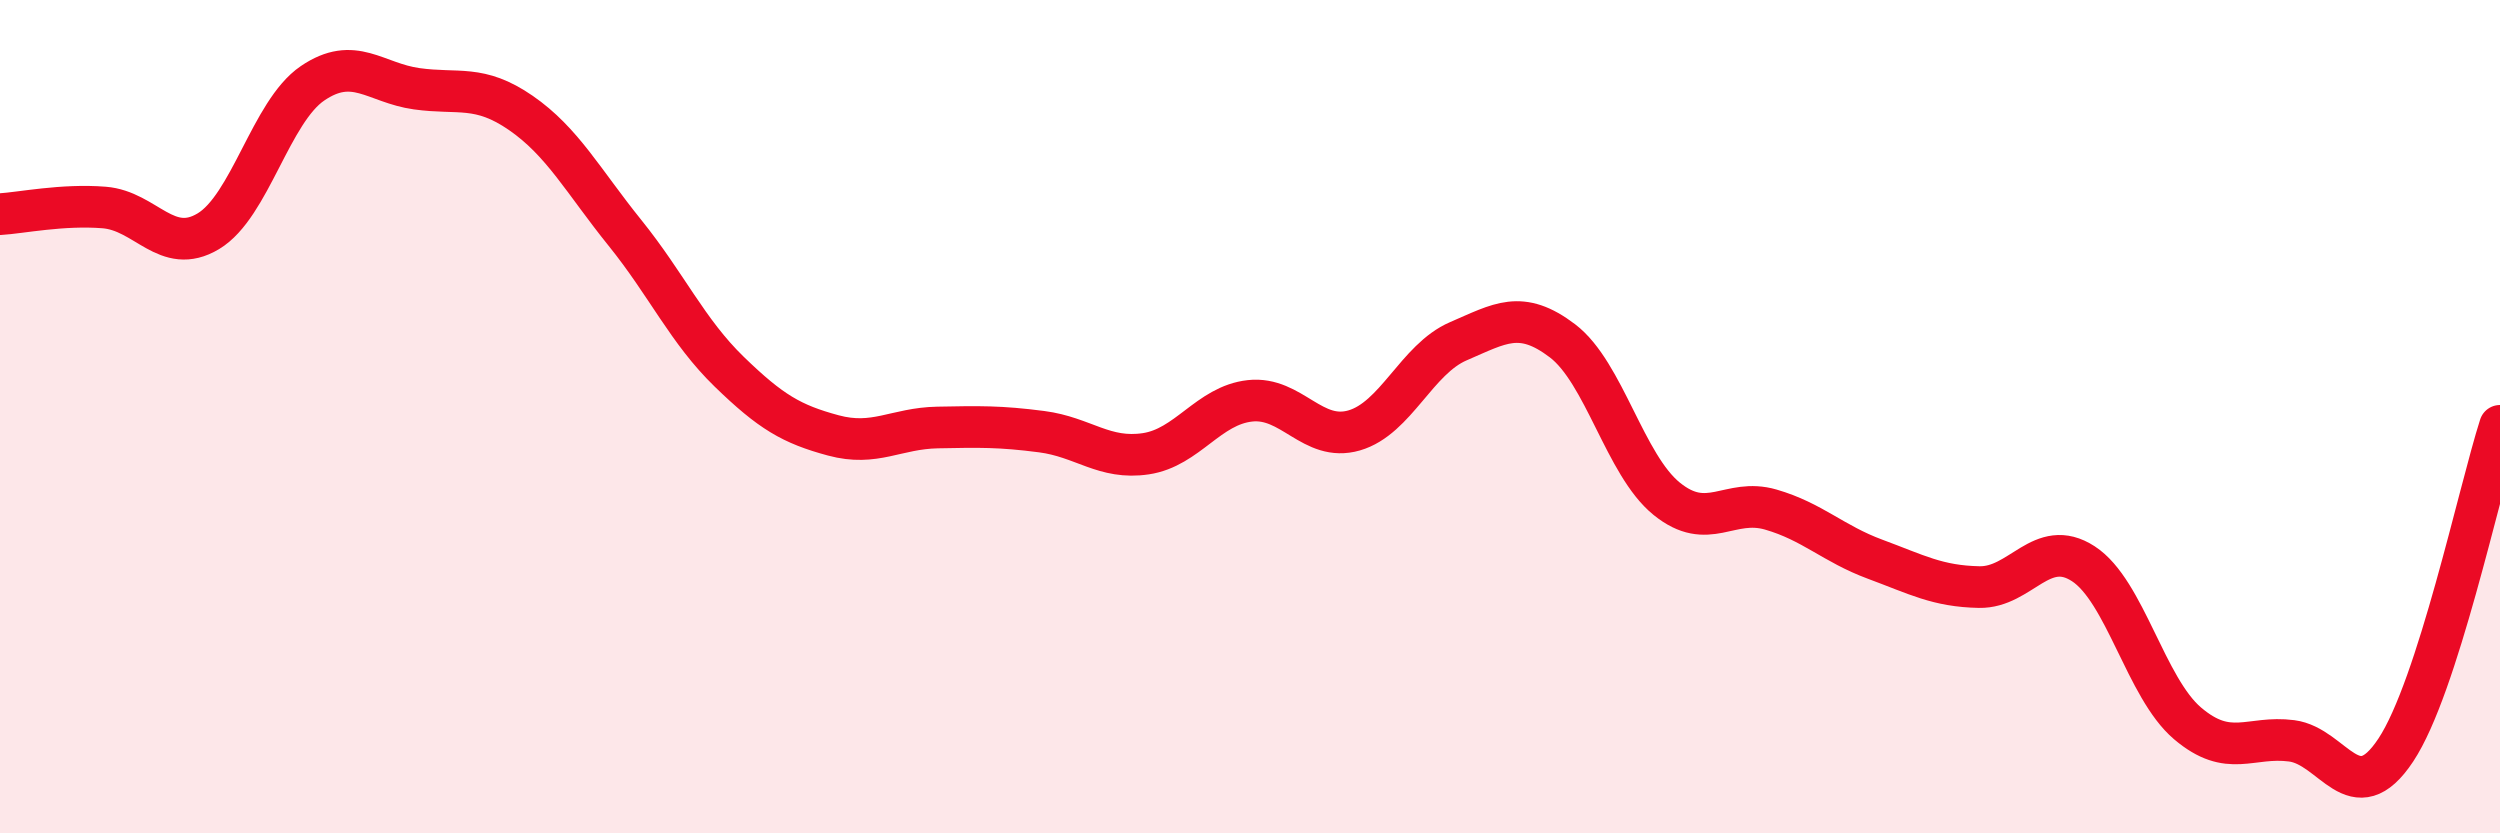
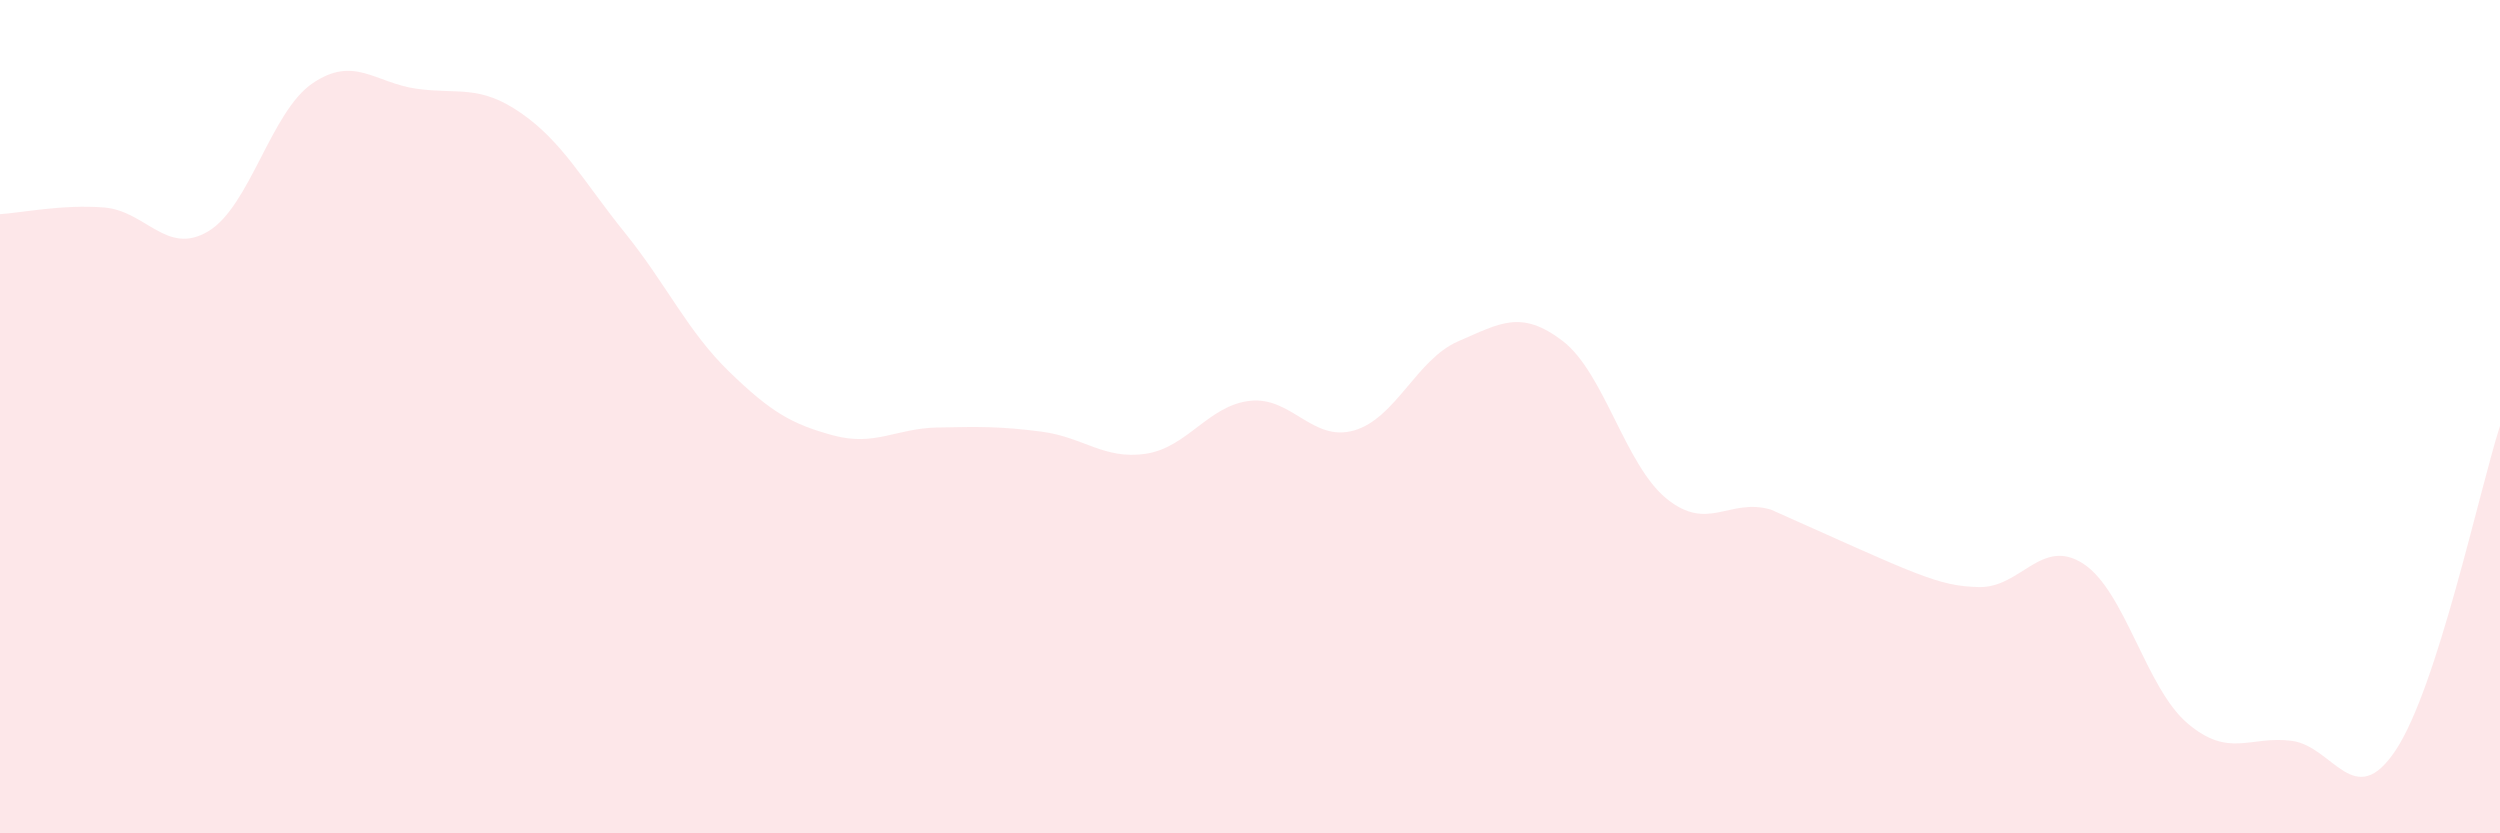
<svg xmlns="http://www.w3.org/2000/svg" width="60" height="20" viewBox="0 0 60 20">
-   <path d="M 0,5.14 C 0.5,5.11 1.5,4.9 2.5,4.98 C 3.5,5.06 4,6.15 5,5.55 C 6,4.95 6.5,2.68 7.5,2 C 8.5,1.32 9,1.99 10,2.13 C 11,2.27 11.5,2.02 12.5,2.71 C 13.5,3.4 14,4.35 15,5.59 C 16,6.83 16.5,7.95 17.5,8.92 C 18.5,9.89 19,10.18 20,10.45 C 21,10.72 21.5,10.28 22.5,10.26 C 23.5,10.24 24,10.23 25,10.36 C 26,10.49 26.5,11.04 27.5,10.89 C 28.5,10.74 29,9.73 30,9.62 C 31,9.51 31.5,10.62 32.5,10.33 C 33.5,10.04 34,8.62 35,8.19 C 36,7.76 36.5,7.42 37.5,8.18 C 38.5,8.94 39,11.16 40,11.97 C 41,12.78 41.5,11.94 42.5,12.23 C 43.5,12.52 44,13.05 45,13.42 C 46,13.79 46.5,14.07 47.5,14.09 C 48.5,14.11 49,12.88 50,13.53 C 51,14.18 51.5,16.51 52.5,17.36 C 53.5,18.21 54,17.65 55,17.78 C 56,17.91 56.5,19.51 57.5,18 C 58.5,16.49 59.5,11.78 60,10.22L60 20L0 20Z" fill="#EB0A25" opacity="0.1" stroke-linecap="round" stroke-linejoin="round" />
-   <path d="M 0,5.14 C 0.5,5.11 1.5,4.9 2.5,4.98 C 3.5,5.06 4,6.15 5,5.55 C 6,4.95 6.5,2.68 7.5,2 C 8.5,1.32 9,1.99 10,2.13 C 11,2.27 11.5,2.02 12.5,2.71 C 13.5,3.4 14,4.35 15,5.59 C 16,6.83 16.5,7.95 17.5,8.92 C 18.5,9.89 19,10.18 20,10.45 C 21,10.72 21.5,10.28 22.5,10.26 C 23.5,10.24 24,10.23 25,10.36 C 26,10.49 26.5,11.04 27.5,10.89 C 28.5,10.74 29,9.73 30,9.62 C 31,9.51 31.5,10.62 32.5,10.33 C 33.5,10.04 34,8.62 35,8.19 C 36,7.76 36.5,7.42 37.5,8.18 C 38.5,8.94 39,11.16 40,11.97 C 41,12.78 41.5,11.94 42.5,12.23 C 43.5,12.52 44,13.05 45,13.42 C 46,13.79 46.5,14.07 47.5,14.09 C 48.5,14.11 49,12.88 50,13.53 C 51,14.18 51.5,16.51 52.5,17.36 C 53.5,18.21 54,17.65 55,17.78 C 56,17.91 56.5,19.51 57.5,18 C 58.5,16.49 59.5,11.78 60,10.22" stroke="#EB0A25" stroke-width="1" fill="none" stroke-linecap="round" stroke-linejoin="round" />
+   <path d="M 0,5.14 C 0.5,5.11 1.5,4.9 2.5,4.98 C 3.5,5.06 4,6.15 5,5.55 C 6,4.95 6.5,2.68 7.5,2 C 8.5,1.32 9,1.99 10,2.13 C 11,2.27 11.5,2.02 12.5,2.71 C 13.5,3.4 14,4.35 15,5.59 C 16,6.83 16.5,7.95 17.5,8.92 C 18.5,9.89 19,10.18 20,10.45 C 21,10.72 21.5,10.28 22.5,10.26 C 23.5,10.24 24,10.23 25,10.36 C 26,10.49 26.5,11.04 27.5,10.89 C 28.5,10.74 29,9.73 30,9.62 C 31,9.51 31.5,10.62 32.5,10.33 C 33.5,10.04 34,8.62 35,8.19 C 36,7.76 36.5,7.42 37.5,8.18 C 38.5,8.94 39,11.16 40,11.97 C 41,12.78 41.5,11.94 42.5,12.23 C 46,13.79 46.5,14.07 47.5,14.09 C 48.5,14.11 49,12.88 50,13.53 C 51,14.18 51.5,16.51 52.5,17.36 C 53.5,18.21 54,17.65 55,17.78 C 56,17.91 56.5,19.51 57.5,18 C 58.5,16.49 59.5,11.78 60,10.22L60 20L0 20Z" fill="#EB0A25" opacity="0.1" stroke-linecap="round" stroke-linejoin="round" />
</svg>